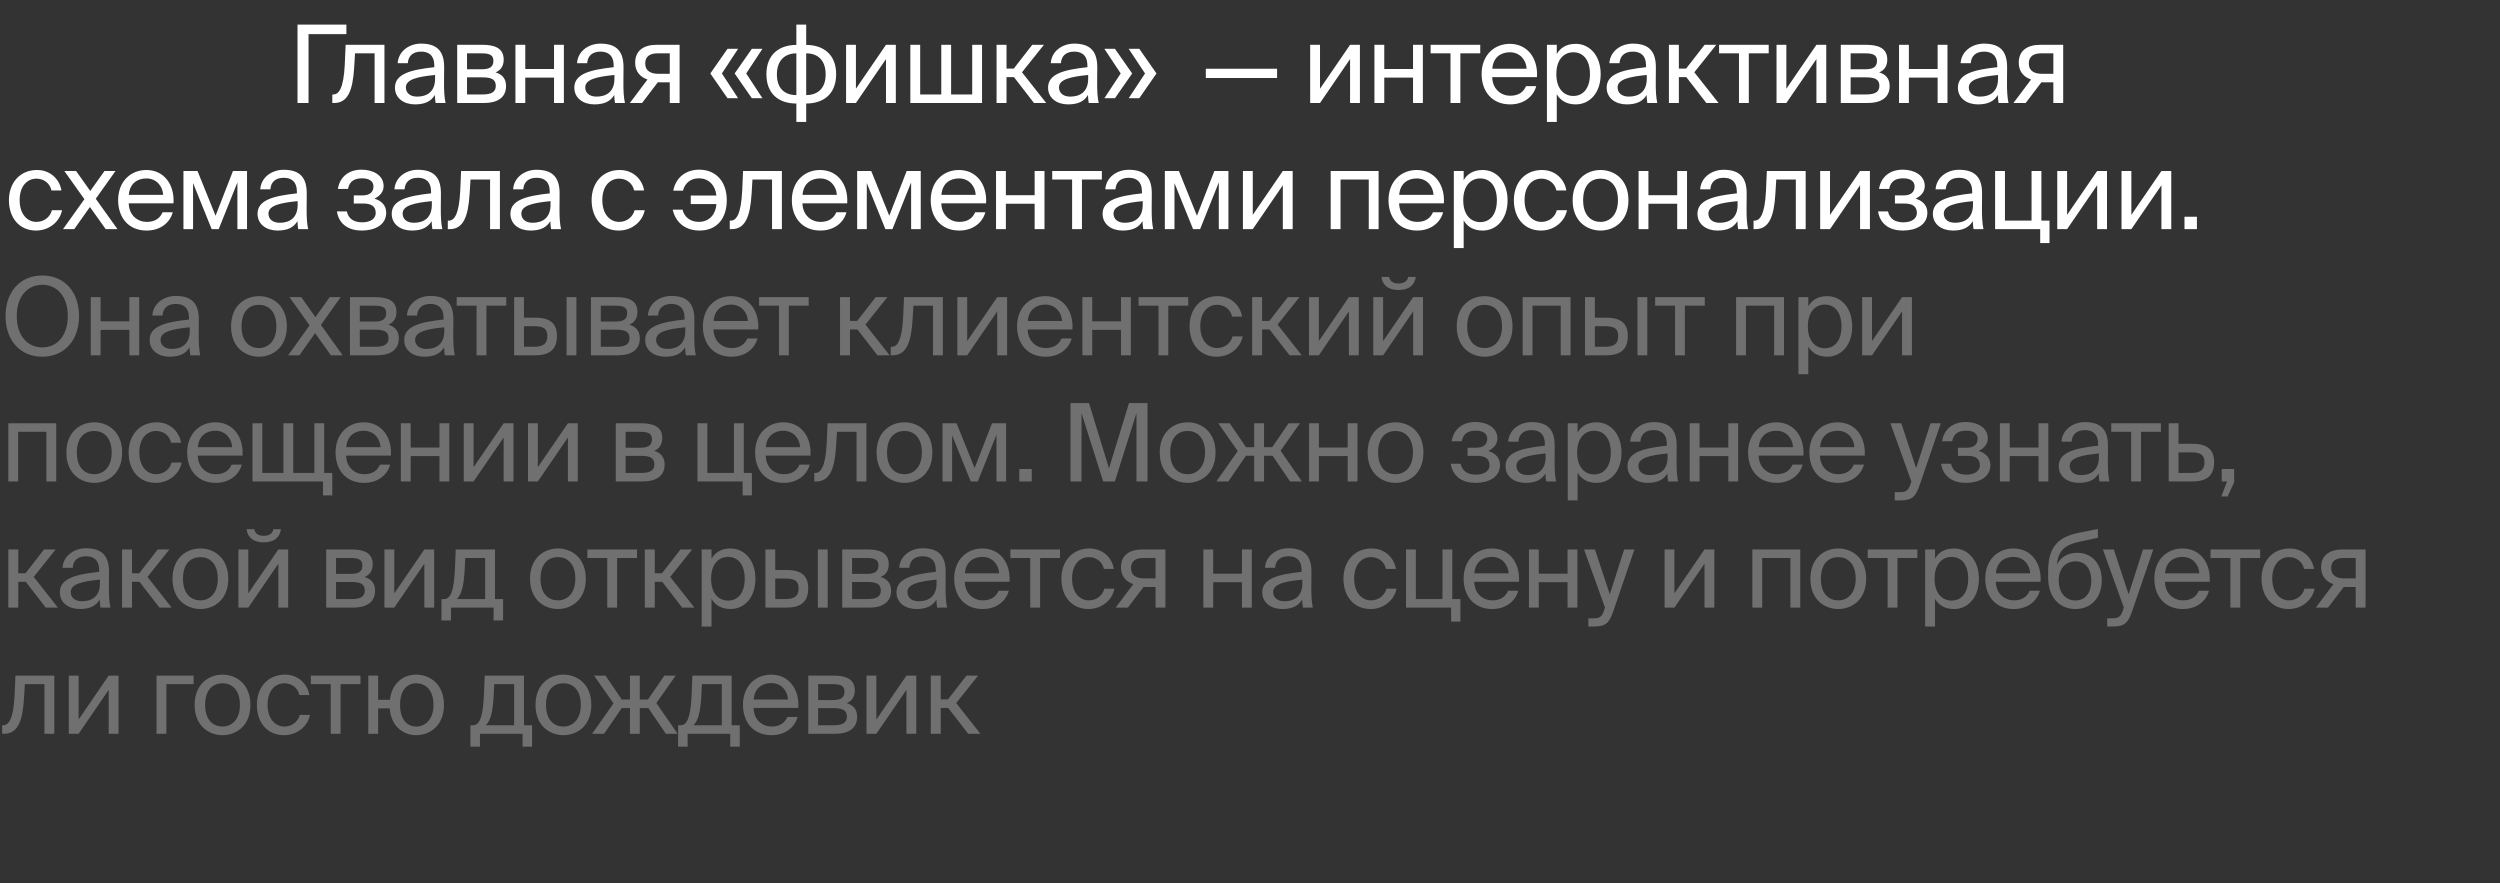
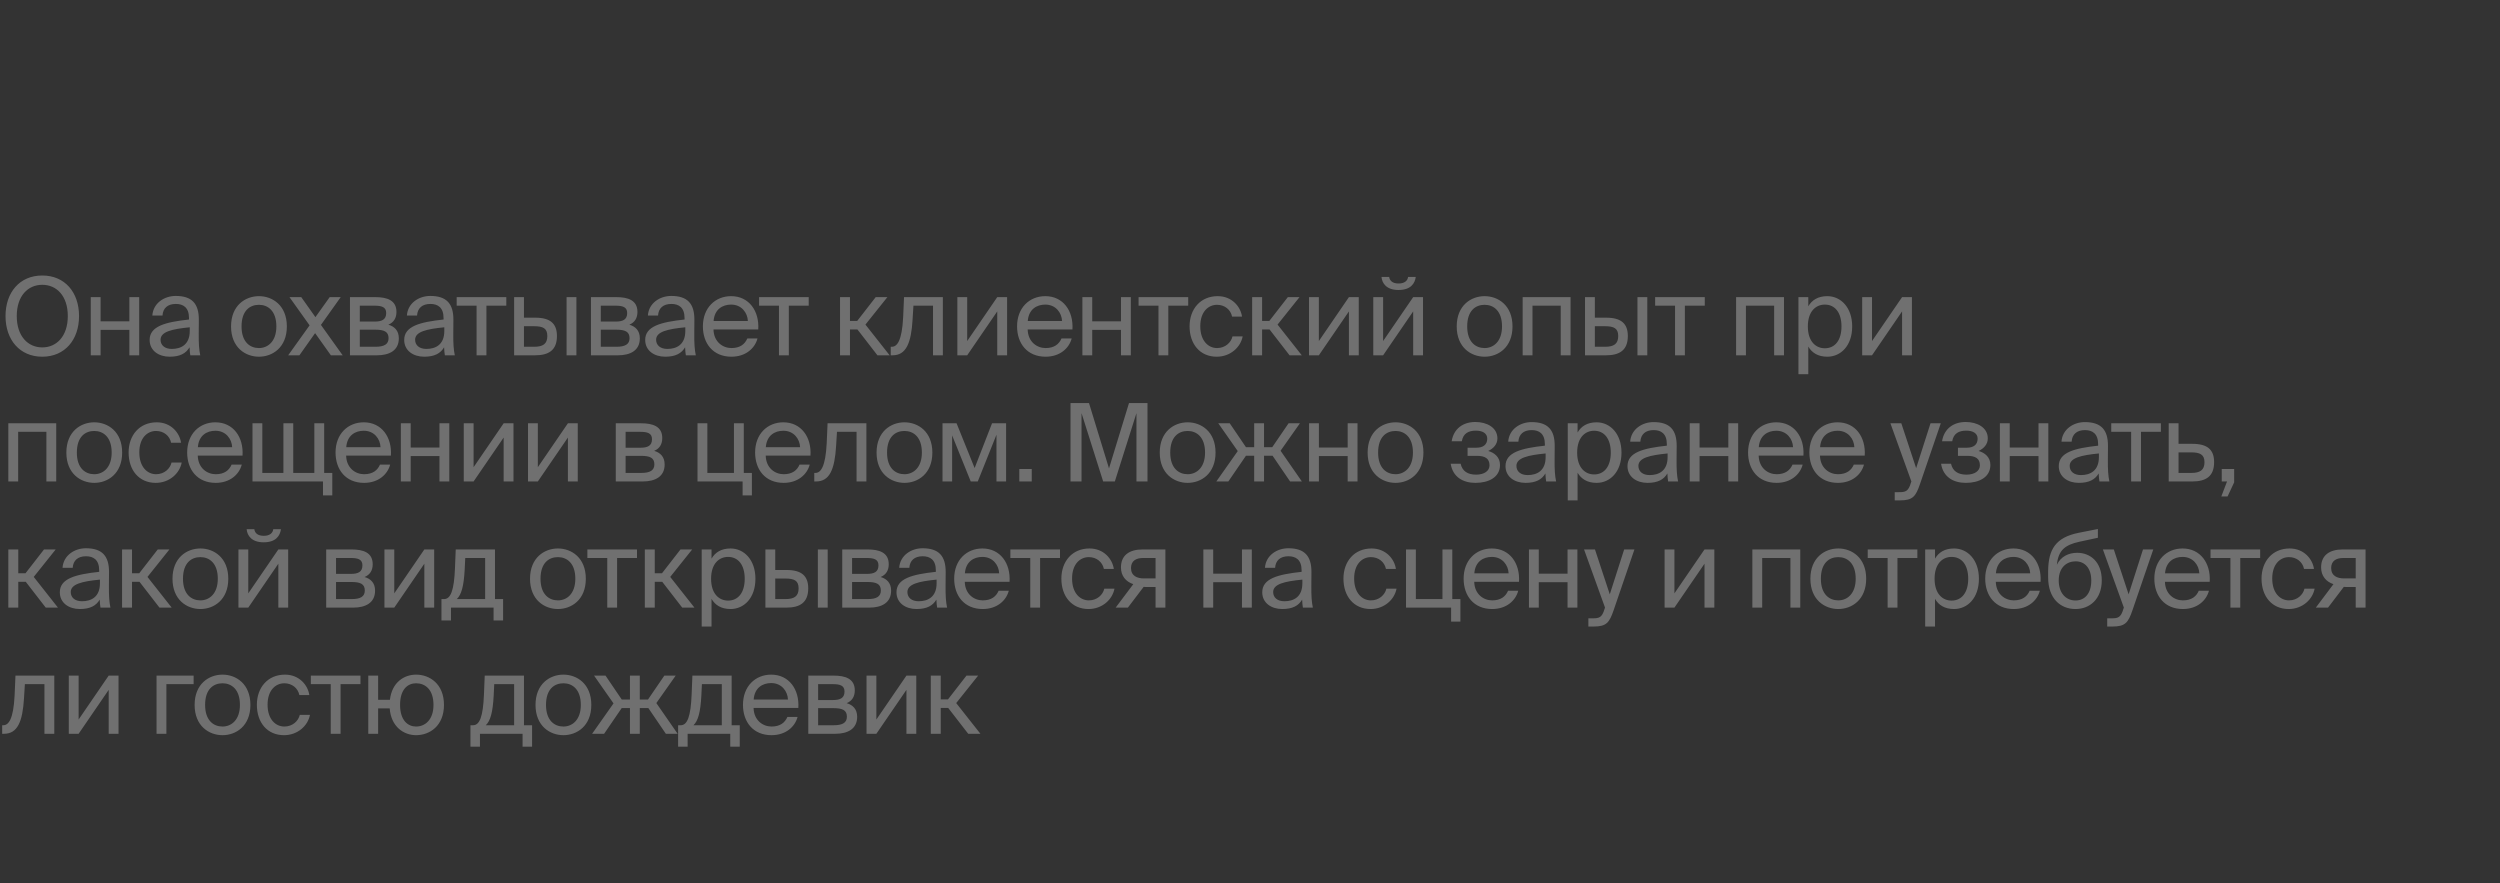
<svg xmlns="http://www.w3.org/2000/svg" width="971" height="343" viewBox="0 0 971 343" fill="none">
  <rect x="0" y="0" width="971" height="343" fill="#333333" stroke="none" />
-   <path d="M134.538 9.55V13.246H119.838V40H115.554V9.55H134.538ZM149.32 17.404V40H145.498V20.722H137.896L137.56 26.182C137.014 35.296 135.04 40 129.79 40H129.076V36.682H129.496C131.512 36.682 133.444 34.498 133.906 25.132L134.242 17.404H149.32ZM168.981 30.55V29.122C162.051 29.794 157.641 30.844 157.641 33.952C157.641 36.094 159.279 37.522 162.009 37.522C165.579 37.522 168.981 35.884 168.981 30.55ZM161.169 40.546C156.927 40.546 153.399 38.194 153.399 34.036C153.399 28.702 159.447 27.106 168.687 26.098V25.552C168.687 21.394 166.419 20.05 163.563 20.05C160.371 20.05 158.565 21.73 158.397 24.544H154.449C154.785 19.672 159.153 16.942 163.521 16.942C169.779 16.942 172.551 19.882 172.509 26.266L172.467 31.474C172.425 35.296 172.593 37.858 173.055 40H169.191C169.065 39.16 168.939 38.236 168.897 36.892C167.511 39.244 165.201 40.546 161.169 40.546ZM177.573 17.404H187.401C191.937 17.404 195.633 18.58 195.633 23.158C195.633 25.552 194.583 27.232 192.483 28.114C194.835 28.786 196.557 30.382 196.557 33.406C196.557 38.11 192.903 40 188.073 40H177.573V17.404ZM181.395 26.896H187.149C189.963 26.896 191.643 26.14 191.643 23.578C191.643 21.226 189.879 20.722 187.023 20.722H181.395V26.896ZM181.395 30.046V36.682H187.485C190.845 36.682 192.567 35.716 192.567 33.364C192.567 30.844 190.887 30.046 187.359 30.046H181.395ZM219.01 40H215.188V30.13H204.016V40H200.194V17.404H204.016V26.812H215.188V17.404H219.01V40ZM238.648 30.55V29.122C231.718 29.794 227.308 30.844 227.308 33.952C227.308 36.094 228.946 37.522 231.676 37.522C235.246 37.522 238.648 35.884 238.648 30.55ZM230.836 40.546C226.594 40.546 223.066 38.194 223.066 34.036C223.066 28.702 229.114 27.106 238.354 26.098V25.552C238.354 21.394 236.086 20.05 233.23 20.05C230.038 20.05 228.232 21.73 228.064 24.544H224.116C224.452 19.672 228.82 16.942 233.188 16.942C239.446 16.942 242.218 19.882 242.176 26.266L242.134 31.474C242.092 35.296 242.26 37.858 242.722 40H238.858C238.732 39.16 238.606 38.236 238.564 36.892C237.178 39.244 234.868 40.546 230.836 40.546ZM263.957 17.404V40H260.135V31.978H256.145C255.935 31.978 255.725 31.978 255.515 31.936L249.383 40H244.637L251.483 30.886C248.627 29.92 246.695 27.736 246.695 24.376C246.695 19.714 249.887 17.404 255.095 17.404H263.957ZM260.135 20.722H255.305C252.491 20.722 250.601 21.898 250.601 24.628C250.601 27.694 252.995 28.66 255.641 28.66H260.135V20.722ZM282.566 38.152L275.888 28.534L282.566 18.958H286.682L280.382 28.534L286.682 38.152H282.566ZM292.016 38.152L285.338 28.534L292.016 18.958H296.132L289.832 28.534L296.132 38.152H292.016ZM313.128 9.55V17.446C319.722 17.446 324.762 21.1 324.762 28.786C324.762 36.724 319.638 40.21 313.128 40.21V47.35H309.306V40.21C302.754 40.21 297.672 36.724 297.672 28.786C297.672 21.1 302.754 17.446 309.306 17.446V9.55H313.128ZM309.306 36.934V20.722C304.938 20.722 301.746 23.368 301.746 28.912C301.746 34.414 304.812 36.934 309.306 36.934ZM313.128 20.722V36.934C317.496 36.934 320.688 34.414 320.688 28.912C320.688 23.368 317.622 20.722 313.128 20.722ZM344.117 40V22.948L332.441 40H328.619V17.404H332.441V34.456L344.117 17.404H347.939V40H344.117ZM381.424 17.404V40H353.578V17.404H357.4V36.682H365.59V17.404H369.412V36.682H377.602V17.404H381.424ZM401.6 40L393.83 29.962H390.932V40H387.068V17.404H390.932V26.644H393.746L400.928 17.404H405.464L396.938 28.072L406.346 40H401.6ZM422.651 30.55V29.122C415.721 29.794 411.311 30.844 411.311 33.952C411.311 36.094 412.949 37.522 415.679 37.522C419.249 37.522 422.651 35.884 422.651 30.55ZM414.839 40.546C410.597 40.546 407.069 38.194 407.069 34.036C407.069 28.702 413.117 27.106 422.357 26.098V25.552C422.357 21.394 420.089 20.05 417.233 20.05C414.041 20.05 412.235 21.73 412.067 24.544H408.119C408.455 19.672 412.823 16.942 417.191 16.942C423.449 16.942 426.221 19.882 426.179 26.266L426.137 31.474C426.095 35.296 426.263 37.858 426.725 40H422.861C422.735 39.16 422.609 38.236 422.567 36.892C421.181 39.244 418.871 40.546 414.839 40.546ZM439.728 28.534L433.05 38.152H428.934L435.276 28.534L428.934 18.958H433.05L439.728 28.534ZM449.178 28.534L442.5 38.152H438.384L444.726 28.534L438.384 18.958H442.5L449.178 28.534ZM496.019 30.298H468.341V26.686H496.019V30.298ZM524.368 40V22.948L512.692 40H508.87V17.404H512.692V34.456L524.368 17.404H528.19V40H524.368ZM552.645 40H548.823V30.13H537.651V40H533.829V17.404H537.651V26.812H548.823V17.404H552.645V40ZM574.928 20.722H567.2V40H563.378V20.722H555.65V17.404H574.928V20.722ZM596.965 29.962H579.577C579.703 34.834 583.231 37.186 586.549 37.186C589.909 37.186 591.757 35.674 592.723 33.448H596.671C595.663 37.312 592.051 40.546 586.549 40.546C579.409 40.546 575.461 35.422 575.461 28.744C575.461 21.562 580.249 17.026 586.423 17.026C593.353 17.026 597.427 22.78 596.965 29.962ZM586.423 20.302C583.063 20.302 579.955 22.15 579.619 26.686H592.933C592.807 23.494 590.497 20.302 586.423 20.302ZM600.83 17.404H604.652V20.974C606.038 18.58 608.39 17.026 612.044 17.026C617.252 17.026 621.704 21.394 621.704 28.786C621.704 36.304 617.252 40.546 612.044 40.546C608.39 40.546 606.038 38.992 604.652 36.598V47.35H600.83V17.404ZM604.484 28.786C604.484 34.75 607.676 37.27 611.078 37.27C614.984 37.27 617.546 34.204 617.546 28.786C617.546 23.368 614.984 20.302 611.078 20.302C607.676 20.302 604.484 22.822 604.484 28.786ZM639.612 30.55V29.122C632.682 29.794 628.272 30.844 628.272 33.952C628.272 36.094 629.91 37.522 632.64 37.522C636.21 37.522 639.612 35.884 639.612 30.55ZM631.8 40.546C627.558 40.546 624.03 38.194 624.03 34.036C624.03 28.702 630.078 27.106 639.318 26.098V25.552C639.318 21.394 637.05 20.05 634.194 20.05C631.002 20.05 629.196 21.73 629.028 24.544H625.08C625.416 19.672 629.784 16.942 634.152 16.942C640.41 16.942 643.182 19.882 643.14 26.266L643.098 31.474C643.056 35.296 643.224 37.858 643.686 40H639.822C639.696 39.16 639.57 38.236 639.528 36.892C638.142 39.244 635.832 40.546 631.8 40.546ZM662.737 40L654.967 29.962H652.069V40H648.205V17.404H652.069V26.644H654.883L662.065 17.404H666.601L658.075 28.072L667.483 40H662.737ZM686.967 20.722H679.239V40H675.417V20.722H667.689V17.404H686.967V20.722ZM705.499 40V22.948L693.823 40H690.001V17.404H693.823V34.456L705.499 17.404H709.321V40H705.499ZM714.96 17.404H724.788C729.324 17.404 733.02 18.58 733.02 23.158C733.02 25.552 731.97 27.232 729.87 28.114C732.222 28.786 733.944 30.382 733.944 33.406C733.944 38.11 730.29 40 725.46 40H714.96V17.404ZM718.782 26.896H724.536C727.35 26.896 729.03 26.14 729.03 23.578C729.03 21.226 727.266 20.722 724.41 20.722H718.782V26.896ZM718.782 30.046V36.682H724.872C728.232 36.682 729.954 35.716 729.954 33.364C729.954 30.844 728.274 30.046 724.746 30.046H718.782ZM756.397 40H752.575V30.13H741.403V40H737.581V17.404H741.403V26.812H752.575V17.404H756.397V40ZM776.035 30.55V29.122C769.105 29.794 764.695 30.844 764.695 33.952C764.695 36.094 766.333 37.522 769.063 37.522C772.633 37.522 776.035 35.884 776.035 30.55ZM768.223 40.546C763.981 40.546 760.453 38.194 760.453 34.036C760.453 28.702 766.501 27.106 775.741 26.098V25.552C775.741 21.394 773.473 20.05 770.617 20.05C767.425 20.05 765.619 21.73 765.451 24.544H761.503C761.839 19.672 766.207 16.942 770.575 16.942C776.833 16.942 779.605 19.882 779.563 26.266L779.521 31.474C779.479 35.296 779.647 37.858 780.109 40H776.245C776.119 39.16 775.993 38.236 775.951 36.892C774.565 39.244 772.255 40.546 768.223 40.546ZM801.344 17.404V40H797.522V31.978H793.532C793.322 31.978 793.112 31.978 792.902 31.936L786.77 40H782.024L788.87 30.886C786.014 29.92 784.082 27.736 784.082 24.376C784.082 19.714 787.274 17.404 792.482 17.404H801.344ZM797.522 20.722H792.692C789.878 20.722 787.988 21.898 787.988 24.628C787.988 27.694 790.382 28.66 793.028 28.66H797.522V20.722ZM14.39 66.026C19.934 66.026 23.294 70.1 23.84 73.964H19.976C19.43 71.276 17.12 69.386 14.138 69.386C10.778 69.386 7.628 72.032 7.628 77.702C7.628 83.414 10.778 86.186 14.138 86.186C17.372 86.186 19.598 84.002 20.144 81.65H24.092C23.294 85.892 19.304 89.546 14.012 89.546C7.502 89.546 3.47 84.632 3.47 77.744C3.47 71.024 7.712 66.026 14.39 66.026ZM44.879 66.404L37.193 77.198L45.635 89H41.057L34.925 80.39L28.835 89H24.467L32.783 77.366L24.971 66.404H29.549L35.051 74.174L40.595 66.404H44.879ZM67.386 78.962H49.998C50.124 83.834 53.652 86.186 56.97 86.186C60.33 86.186 62.178 84.674 63.144 82.448H67.092C66.084 86.312 62.472 89.546 56.97 89.546C49.83 89.546 45.882 84.422 45.882 77.744C45.882 70.562 50.67 66.026 56.844 66.026C63.774 66.026 67.848 71.78 67.386 78.962ZM56.844 69.302C53.484 69.302 50.376 71.15 50.04 75.686H63.354C63.228 72.494 60.918 69.302 56.844 69.302ZM95.947 66.404V89H92.209V70.856L84.943 89H82.213L74.989 71.108V89H71.251V66.404H76.711L83.725 83.792L90.487 66.404H95.947ZM115.611 79.55V78.122C108.681 78.794 104.271 79.844 104.271 82.952C104.271 85.094 105.909 86.522 108.639 86.522C112.209 86.522 115.611 84.884 115.611 79.55ZM107.799 89.546C103.557 89.546 100.029 87.194 100.029 83.036C100.029 77.702 106.077 76.106 115.317 75.098V74.552C115.317 70.394 113.049 69.05 110.193 69.05C107.001 69.05 105.195 70.73 105.027 73.544H101.079C101.415 68.672 105.783 65.942 110.151 65.942C116.409 65.942 119.181 68.882 119.139 75.266L119.097 80.474C119.055 84.296 119.223 86.858 119.685 89H115.821C115.695 88.16 115.569 87.236 115.527 85.892C114.141 88.244 111.831 89.546 107.799 89.546ZM145.427 77.156C147.821 77.828 150.005 79.55 150.005 82.574C150.005 87.446 145.511 89.546 140.471 89.546C135.641 89.546 131.651 87.278 130.853 82.112H134.717C135.347 85.01 137.489 86.354 140.723 86.354C143.915 86.354 145.931 84.884 145.931 82.742C145.931 80.096 144.209 79.046 141.017 79.046H137.405V75.896H140.807C143.453 75.896 145.049 74.72 145.049 72.368C145.049 70.226 143.117 69.26 140.639 69.26C137.825 69.26 135.683 70.31 135.179 73.376H131.231C132.029 68.462 135.683 65.9 140.429 65.9C144.881 65.9 148.997 68.042 148.997 72.284C148.997 74.594 147.443 76.19 145.427 77.156ZM167.724 79.55V78.122C160.794 78.794 156.384 79.844 156.384 82.952C156.384 85.094 158.022 86.522 160.752 86.522C164.322 86.522 167.724 84.884 167.724 79.55ZM159.912 89.546C155.67 89.546 152.142 87.194 152.142 83.036C152.142 77.702 158.19 76.106 167.43 75.098V74.552C167.43 70.394 165.162 69.05 162.306 69.05C159.114 69.05 157.308 70.73 157.14 73.544H153.192C153.528 68.672 157.896 65.942 162.264 65.942C168.522 65.942 171.294 68.882 171.252 75.266L171.21 80.474C171.168 84.296 171.336 86.858 171.798 89H167.934C167.808 88.16 167.682 87.236 167.64 85.892C166.254 88.244 163.944 89.546 159.912 89.546ZM194.167 66.404V89H190.345V69.722H182.743L182.407 75.182C181.861 84.296 179.887 89 174.637 89H173.923V85.682H174.343C176.359 85.682 178.291 83.498 178.753 74.132L179.089 66.404H194.167ZM213.827 79.55V78.122C206.897 78.794 202.487 79.844 202.487 82.952C202.487 85.094 204.125 86.522 206.855 86.522C210.425 86.522 213.827 84.884 213.827 79.55ZM206.015 89.546C201.773 89.546 198.245 87.194 198.245 83.036C198.245 77.702 204.293 76.106 213.533 75.098V74.552C213.533 70.394 211.265 69.05 208.409 69.05C205.217 69.05 203.411 70.73 203.243 73.544H199.295C199.631 68.672 203.999 65.942 208.367 65.942C214.625 65.942 217.397 68.882 217.355 75.266L217.313 80.474C217.271 84.296 217.439 86.858 217.901 89H214.037C213.911 88.16 213.785 87.236 213.743 85.892C212.357 88.244 210.047 89.546 206.015 89.546ZM240.703 66.026C246.247 66.026 249.607 70.1 250.153 73.964H246.289C245.743 71.276 243.433 69.386 240.451 69.386C237.091 69.386 233.941 72.032 233.941 77.702C233.941 83.414 237.091 86.186 240.451 86.186C243.685 86.186 245.911 84.002 246.457 81.65H250.405C249.607 85.892 245.617 89.546 240.325 89.546C233.815 89.546 229.783 84.632 229.783 77.744C229.783 71.024 234.025 66.026 240.703 66.026ZM261.28 81.44H265.102C265.732 84.128 267.958 86.186 271.486 86.186C274.804 86.186 277.912 83.96 278.248 79.256H268.294V75.938H278.248C277.786 71.738 275.098 69.26 271.444 69.26C268.294 69.26 266.068 71.024 265.27 74.048H261.49C262.498 68.714 266.656 65.9 271.57 65.9C278.206 65.9 282.28 70.688 282.28 77.744C282.28 84.758 278.542 89.546 271.696 89.546C266.782 89.546 262.54 86.984 261.28 81.44ZM303.683 66.404V89H299.861V69.722H292.259L291.923 75.182C291.377 84.296 289.403 89 284.153 89H283.439V85.682H283.859C285.875 85.682 287.807 83.498 288.269 74.132L288.605 66.404H303.683ZM329.056 78.962H311.668C311.794 83.834 315.322 86.186 318.64 86.186C322 86.186 323.848 84.674 324.814 82.448H328.762C327.754 86.312 324.142 89.546 318.64 89.546C311.5 89.546 307.552 84.422 307.552 77.744C307.552 70.562 312.34 66.026 318.514 66.026C325.444 66.026 329.518 71.78 329.056 78.962ZM318.514 69.302C315.154 69.302 312.046 71.15 311.71 75.686H325.024C324.898 72.494 322.588 69.302 318.514 69.302ZM357.617 66.404V89H353.879V70.856L346.613 89H343.883L336.659 71.108V89H332.921V66.404H338.381L345.395 83.792L352.157 66.404H357.617ZM382.993 78.962H365.605C365.731 83.834 369.259 86.186 372.577 86.186C375.937 86.186 377.785 84.674 378.751 82.448H382.699C381.691 86.312 378.079 89.546 372.577 89.546C365.437 89.546 361.489 84.422 361.489 77.744C361.489 70.562 366.277 66.026 372.451 66.026C379.381 66.026 383.455 71.78 382.993 78.962ZM372.451 69.302C369.091 69.302 365.983 71.15 365.647 75.686H378.961C378.835 72.494 376.525 69.302 372.451 69.302ZM405.674 89H401.852V79.13H390.68V89H386.858V66.404H390.68V75.812H401.852V66.404H405.674V89ZM427.958 69.722H420.23V89H416.408V69.722H408.68V66.404H427.958V69.722ZM443.831 79.55V78.122C436.901 78.794 432.491 79.844 432.491 82.952C432.491 85.094 434.129 86.522 436.859 86.522C440.429 86.522 443.831 84.884 443.831 79.55ZM436.019 89.546C431.777 89.546 428.249 87.194 428.249 83.036C428.249 77.702 434.297 76.106 443.537 75.098V74.552C443.537 70.394 441.269 69.05 438.413 69.05C435.221 69.05 433.415 70.73 433.247 73.544H429.299C429.635 68.672 434.003 65.942 438.371 65.942C444.629 65.942 447.401 68.882 447.359 75.266L447.317 80.474C447.275 84.296 447.443 86.858 447.905 89H444.041C443.915 88.16 443.789 87.236 443.747 85.892C442.361 88.244 440.051 89.546 436.019 89.546ZM477.12 66.404V89H473.382V70.856L466.116 89H463.386L456.162 71.108V89H452.424V66.404H457.884L464.898 83.792L471.66 66.404H477.12ZM498.254 89V71.948L486.578 89H482.756V66.404H486.578V83.456L498.254 66.404H502.076V89H498.254ZM535.448 66.404V89H531.626V69.722H520.664V89H516.842V66.404H535.448ZM560.802 78.962H543.414C543.54 83.834 547.068 86.186 550.386 86.186C553.746 86.186 555.594 84.674 556.56 82.448H560.508C559.5 86.312 555.888 89.546 550.386 89.546C543.246 89.546 539.298 84.422 539.298 77.744C539.298 70.562 544.086 66.026 550.26 66.026C557.19 66.026 561.264 71.78 560.802 78.962ZM550.26 69.302C546.9 69.302 543.792 71.15 543.456 75.686H556.77C556.644 72.494 554.334 69.302 550.26 69.302ZM564.667 66.404H568.489V69.974C569.875 67.58 572.227 66.026 575.881 66.026C581.089 66.026 585.541 70.394 585.541 77.786C585.541 85.304 581.089 89.546 575.881 89.546C572.227 89.546 569.875 87.992 568.489 85.598V96.35H564.667V66.404ZM568.321 77.786C568.321 83.75 571.513 86.27 574.915 86.27C578.821 86.27 581.383 83.204 581.383 77.786C581.383 72.368 578.821 69.302 574.915 69.302C571.513 69.302 568.321 71.822 568.321 77.786ZM598.905 66.026C604.449 66.026 607.809 70.1 608.355 73.964H604.491C603.945 71.276 601.635 69.386 598.653 69.386C595.293 69.386 592.143 72.032 592.143 77.702C592.143 83.414 595.293 86.186 598.653 86.186C601.887 86.186 604.113 84.002 604.659 81.65H608.607C607.809 85.892 603.819 89.546 598.527 89.546C592.017 89.546 587.985 84.632 587.985 77.744C587.985 71.024 592.227 66.026 598.905 66.026ZM614.887 77.786C614.887 83.834 618.163 86.186 621.649 86.186C625.135 86.186 628.411 83.582 628.411 77.786C628.411 71.738 625.135 69.386 621.649 69.386C618.163 69.386 614.887 71.612 614.887 77.786ZM621.649 66.026C626.899 66.026 632.485 69.596 632.485 77.786C632.485 85.976 626.899 89.546 621.649 89.546C616.399 89.546 610.813 85.976 610.813 77.786C610.813 69.596 616.399 66.026 621.649 66.026ZM655.243 89H651.421V79.13H640.249V89H636.427V66.404H640.249V75.812H651.421V66.404H655.243V89ZM674.88 79.55V78.122C667.95 78.794 663.54 79.844 663.54 82.952C663.54 85.094 665.178 86.522 667.908 86.522C671.478 86.522 674.88 84.884 674.88 79.55ZM667.068 89.546C662.826 89.546 659.298 87.194 659.298 83.036C659.298 77.702 665.346 76.106 674.586 75.098V74.552C674.586 70.394 672.318 69.05 669.462 69.05C666.27 69.05 664.464 70.73 664.296 73.544H660.348C660.684 68.672 665.052 65.942 669.42 65.942C675.678 65.942 678.45 68.882 678.408 75.266L678.366 80.474C678.324 84.296 678.492 86.858 678.954 89H675.09C674.964 88.16 674.838 87.236 674.796 85.892C673.41 88.244 671.1 89.546 667.068 89.546ZM701.323 66.404V89H697.501V69.722H689.899L689.563 75.182C689.017 84.296 687.043 89 681.793 89H681.079V85.682H681.499C683.515 85.682 685.447 83.498 685.909 74.132L686.245 66.404H701.323ZM722.454 89V71.948L710.778 89H706.956V66.404H710.778V83.456L722.454 66.404H726.276V89H722.454ZM744.01 77.156C746.404 77.828 748.588 79.55 748.588 82.574C748.588 87.446 744.094 89.546 739.054 89.546C734.224 89.546 730.234 87.278 729.436 82.112H733.3C733.93 85.01 736.072 86.354 739.306 86.354C742.498 86.354 744.514 84.884 744.514 82.742C744.514 80.096 742.792 79.046 739.6 79.046H735.988V75.896H739.39C742.036 75.896 743.632 74.72 743.632 72.368C743.632 70.226 741.7 69.26 739.222 69.26C736.408 69.26 734.266 70.31 733.762 73.376H729.814C730.612 68.462 734.266 65.9 739.012 65.9C743.464 65.9 747.58 68.042 747.58 72.284C747.58 74.594 746.026 76.19 744.01 77.156ZM766.307 79.55V78.122C759.377 78.794 754.967 79.844 754.967 82.952C754.967 85.094 756.605 86.522 759.335 86.522C762.905 86.522 766.307 84.884 766.307 79.55ZM758.495 89.546C754.253 89.546 750.725 87.194 750.725 83.036C750.725 77.702 756.773 76.106 766.013 75.098V74.552C766.013 70.394 763.745 69.05 760.889 69.05C757.697 69.05 755.891 70.73 755.723 73.544H751.775C752.111 68.672 756.479 65.942 760.847 65.942C767.105 65.942 769.877 68.882 769.835 75.266L769.793 80.474C769.751 84.296 769.919 86.858 770.381 89H766.517C766.391 88.16 766.265 87.236 766.223 85.892C764.837 88.244 762.527 89.546 758.495 89.546ZM792.876 85.682H796.026V94.418H792.414V89H774.9V66.404H778.722V85.682H789.054V66.404H792.876V85.682ZM814.537 89V71.948L802.861 89H799.039V66.404H802.861V83.456L814.537 66.404H818.359V89H814.537ZM839.496 89V71.948L827.82 89H823.998V66.404H827.82V83.456L839.496 66.404H843.318V89H839.496ZM853.283 89H848.453V84.17H853.283V89Z" fill="white" />
  <path opacity="0.3" d="M6.51 122.754C6.51 114.9 10.878 110.616 16.422 110.616C21.966 110.616 26.334 114.9 26.334 122.754C26.334 130.608 21.966 134.934 16.422 134.934C10.878 134.934 6.51 130.608 6.51 122.754ZM30.702 122.754C30.702 113.556 25.2 107.004 16.422 107.004C7.644 107.004 2.142 113.556 2.142 122.754C2.142 131.952 7.644 138.546 16.422 138.546C25.2 138.546 30.702 131.952 30.702 122.754ZM54.063 138V115.404H50.242V124.812H39.069V115.404H35.248V138H39.069V128.13H50.242V138H54.063ZM73.701 128.55C73.701 133.884 70.299 135.522 66.729 135.522C63.999 135.522 62.361 134.094 62.361 131.952C62.361 128.844 66.771 127.794 73.701 127.122V128.55ZM65.889 138.546C69.921 138.546 72.231 137.244 73.617 134.892C73.659 136.236 73.785 137.16 73.911 138H77.775C77.313 135.858 77.145 133.296 77.187 129.474L77.229 124.266C77.271 117.882 74.499 114.942 68.241 114.942C63.873 114.942 59.505 117.672 59.169 122.544H63.117C63.285 119.73 65.091 118.05 68.283 118.05C71.139 118.05 73.407 119.394 73.407 123.552V124.098C64.167 125.106 58.119 126.702 58.119 132.036C58.119 136.194 61.647 138.546 65.889 138.546ZM93.815 126.786C93.815 120.612 97.091 118.386 100.577 118.386C104.063 118.386 107.339 120.738 107.339 126.786C107.339 132.582 104.063 135.186 100.577 135.186C97.091 135.186 93.815 132.834 93.815 126.786ZM100.577 115.026C95.327 115.026 89.741 118.596 89.741 126.786C89.741 134.976 95.327 138.546 100.577 138.546C105.827 138.546 111.413 134.976 111.413 126.786C111.413 118.596 105.827 115.026 100.577 115.026ZM132.337 115.404H128.053L122.509 123.174L117.007 115.404H112.429L120.241 126.366L111.925 138H116.293L122.383 129.39L128.515 138H133.093L124.651 126.198L132.337 115.404ZM135.924 115.404V138H146.424C151.254 138 154.908 136.11 154.908 131.406C154.908 128.382 153.186 126.786 150.834 126.114C152.934 125.232 153.984 123.552 153.984 121.158C153.984 116.58 150.288 115.404 145.752 115.404H135.924ZM139.746 124.896V118.722H145.374C148.23 118.722 149.994 119.226 149.994 121.578C149.994 124.14 148.314 124.896 145.5 124.896H139.746ZM139.746 128.046H145.71C149.238 128.046 150.918 128.844 150.918 131.364C150.918 133.716 149.196 134.682 145.836 134.682H139.746V128.046ZM172.573 128.55C172.573 133.884 169.171 135.522 165.601 135.522C162.871 135.522 161.233 134.094 161.233 131.952C161.233 128.844 165.643 127.794 172.573 127.122V128.55ZM164.761 138.546C168.793 138.546 171.103 137.244 172.489 134.892C172.531 136.236 172.657 137.16 172.783 138H176.647C176.185 135.858 176.017 133.296 176.059 129.474L176.101 124.266C176.143 117.882 173.371 114.942 167.113 114.942C162.745 114.942 158.377 117.672 158.041 122.544H161.989C162.157 119.73 163.963 118.05 167.155 118.05C170.011 118.05 172.279 119.394 172.279 123.552V124.098C163.039 125.106 156.991 126.702 156.991 132.036C156.991 136.194 160.519 138.546 164.761 138.546ZM196.651 118.722V115.404H177.373V118.722H185.101V138H188.923V118.722H196.651ZM207.834 138C213 138 216.318 136.11 216.318 130.524C216.318 125.694 213.756 123.384 207.876 123.384H203.508V115.404H199.686V138H207.834ZM203.508 126.702H207.372C210.9 126.702 212.58 127.5 212.58 130.524C212.58 133.59 210.858 134.682 207.498 134.682H203.508V126.702ZM223.878 138V115.404H220.056V138H223.878ZM229.525 115.404V138H240.025C244.855 138 248.509 136.11 248.509 131.406C248.509 128.382 246.787 126.786 244.435 126.114C246.535 125.232 247.585 123.552 247.585 121.158C247.585 116.58 243.889 115.404 239.353 115.404H229.525ZM233.347 124.896V118.722H238.975C241.831 118.722 243.595 119.226 243.595 121.578C243.595 124.14 241.915 124.896 239.101 124.896H233.347ZM233.347 128.046H239.311C242.839 128.046 244.519 128.844 244.519 131.364C244.519 133.716 242.797 134.682 239.437 134.682H233.347V128.046ZM266.174 128.55C266.174 133.884 262.772 135.522 259.202 135.522C256.472 135.522 254.834 134.094 254.834 131.952C254.834 128.844 259.244 127.794 266.174 127.122V128.55ZM258.362 138.546C262.394 138.546 264.704 137.244 266.09 134.892C266.132 136.236 266.258 137.16 266.384 138H270.248C269.786 135.858 269.618 133.296 269.66 129.474L269.702 124.266C269.744 117.882 266.972 114.942 260.714 114.942C256.346 114.942 251.978 117.672 251.642 122.544H255.59C255.758 119.73 257.564 118.05 260.756 118.05C263.612 118.05 265.88 119.394 265.88 123.552V124.098C256.64 125.106 250.592 126.702 250.592 132.036C250.592 136.194 254.12 138.546 258.362 138.546ZM294.507 127.962C294.969 120.78 290.895 115.026 283.965 115.026C277.791 115.026 273.003 119.562 273.003 126.744C273.003 133.422 276.951 138.546 284.091 138.546C289.593 138.546 293.205 135.312 294.213 131.448H290.265C289.299 133.674 287.451 135.186 284.091 135.186C280.773 135.186 277.245 132.834 277.119 127.962H294.507ZM283.965 118.302C288.039 118.302 290.349 121.494 290.475 124.686H277.161C277.497 120.15 280.605 118.302 283.965 118.302ZM314.103 118.722V115.404H294.825V118.722H302.553V138H306.375V118.722H314.103ZM340.797 138H345.543L336.135 126.072L344.661 115.404H340.125L332.943 124.644H330.129V115.404H326.265V138H330.129V127.962H333.027L340.797 138ZM366.203 115.404H351.125L350.789 123.132C350.327 132.498 348.395 134.682 346.379 134.682H345.959V138H346.673C351.923 138 353.897 133.296 354.443 124.182L354.779 118.722H362.381V138H366.203V115.404ZM387.333 138H391.155V115.404H387.333L375.657 132.456V115.404H371.835V138H375.657L387.333 120.948V138ZM416.534 127.962C416.996 120.78 412.922 115.026 405.992 115.026C399.818 115.026 395.03 119.562 395.03 126.744C395.03 133.422 398.978 138.546 406.118 138.546C411.62 138.546 415.232 135.312 416.24 131.448H412.292C411.326 133.674 409.478 135.186 406.118 135.186C402.8 135.186 399.272 132.834 399.146 127.962H416.534ZM405.992 118.302C410.066 118.302 412.376 121.494 412.502 124.686H399.188C399.524 120.15 402.632 118.302 405.992 118.302ZM439.215 138V115.404H435.393V124.812H424.221V115.404H420.399V138H424.221V128.13H435.393V138H439.215ZM461.499 118.722V115.404H442.221V118.722H449.949V138H453.771V118.722H461.499ZM472.951 115.026C466.273 115.026 462.031 120.024 462.031 126.744C462.031 133.632 466.063 138.546 472.573 138.546C477.865 138.546 481.855 134.892 482.653 130.65H478.705C478.159 133.002 475.933 135.186 472.699 135.186C469.339 135.186 466.189 132.414 466.189 126.702C466.189 121.032 469.339 118.386 472.699 118.386C475.681 118.386 477.991 120.276 478.537 122.964H482.401C481.855 119.1 478.495 115.026 472.951 115.026ZM500.866 138H505.612L496.204 126.072L504.73 115.404H500.194L493.012 124.644H490.198V115.404H486.334V138H490.198V127.962H493.096L500.866 138ZM523.92 138H527.742V115.404H523.92L512.244 132.456V115.404H508.422V138H512.244L523.92 120.948V138ZM546.905 107.55C546.737 108.894 545.687 110.112 543.209 110.112C540.731 110.112 539.723 108.894 539.555 107.55H536.573C536.783 110.07 538.547 112.632 543.167 112.632C547.955 112.632 549.551 110.07 549.887 107.55H546.905ZM548.879 138H552.701V115.404H548.879L537.203 132.456V115.404H533.381V138H537.203L548.879 120.948V138ZM569.86 126.786C569.86 120.612 573.136 118.386 576.622 118.386C580.108 118.386 583.384 120.738 583.384 126.786C583.384 132.582 580.108 135.186 576.622 135.186C573.136 135.186 569.86 132.834 569.86 126.786ZM576.622 115.026C571.372 115.026 565.786 118.596 565.786 126.786C565.786 134.976 571.372 138.546 576.622 138.546C581.872 138.546 587.458 134.976 587.458 126.786C587.458 118.596 581.872 115.026 576.622 115.026ZM610.006 115.404H591.4V138H595.222V118.722H606.184V138H610.006V115.404ZM623.768 138C628.934 138 632.252 136.11 632.252 130.524C632.252 125.694 629.69 123.384 623.81 123.384H619.442V115.404H615.62V138H623.768ZM619.442 126.702H623.306C626.834 126.702 628.514 127.5 628.514 130.524C628.514 133.59 626.792 134.682 623.432 134.682H619.442V126.702ZM639.812 138V115.404H635.99V138H639.812ZM662.134 118.722V115.404H642.856V118.722H650.584V138H654.406V118.722H662.134ZM692.902 115.404H674.296V138H678.118V118.722H689.08V138H692.902V115.404ZM698.516 115.404V145.35H702.338V134.598C703.724 136.992 706.076 138.546 709.73 138.546C714.938 138.546 719.39 134.304 719.39 126.786C719.39 119.394 714.938 115.026 709.73 115.026C706.076 115.026 703.724 116.58 702.338 118.974V115.404H698.516ZM702.17 126.786C702.17 120.822 705.362 118.302 708.764 118.302C712.67 118.302 715.232 121.368 715.232 126.786C715.232 132.204 712.67 135.27 708.764 135.27C705.362 135.27 702.17 132.75 702.17 126.786ZM738.768 138H742.59V115.404H738.768L727.092 132.456V115.404H723.27V138H727.092L738.768 120.948V138ZM21.84 164.404H3.234V187H7.056V167.722H18.018V187H21.84V164.404ZM29.849 175.786C29.849 169.612 33.124 167.386 36.611 167.386C40.096 167.386 43.373 169.738 43.373 175.786C43.373 181.582 40.096 184.186 36.611 184.186C33.124 184.186 29.849 181.834 29.849 175.786ZM36.611 164.026C31.36 164.026 25.774 167.596 25.774 175.786C25.774 183.976 31.36 187.546 36.611 187.546C41.861 187.546 47.447 183.976 47.447 175.786C47.447 167.596 41.861 164.026 36.611 164.026ZM60.872 164.026C54.194 164.026 49.952 169.024 49.952 175.744C49.952 182.632 53.984 187.546 60.494 187.546C65.786 187.546 69.776 183.892 70.574 179.65H66.626C66.08 182.002 63.854 184.186 60.62 184.186C57.26 184.186 54.11 181.414 54.11 175.702C54.11 170.032 57.26 167.386 60.62 167.386C63.602 167.386 65.912 169.276 66.458 171.964H70.322C69.776 168.1 66.416 164.026 60.872 164.026ZM94.2 176.962C94.662 169.78 90.588 164.026 83.658 164.026C77.484 164.026 72.696 168.562 72.696 175.744C72.696 182.422 76.644 187.546 83.784 187.546C89.286 187.546 92.898 184.312 93.906 180.448H89.958C88.992 182.674 87.144 184.186 83.784 184.186C80.466 184.186 76.938 181.834 76.812 176.962H94.2ZM83.658 167.302C87.732 167.302 90.042 170.494 90.168 173.686H76.854C77.19 169.15 80.298 167.302 83.658 167.302ZM129.061 183.682H125.911V164.404H122.089V183.682H113.899V164.404H110.077V183.682H101.887V164.404H98.065V187H125.449V192.418H129.061V183.682ZM151.829 176.962C152.291 169.78 148.217 164.026 141.287 164.026C135.113 164.026 130.325 168.562 130.325 175.744C130.325 182.422 134.273 187.546 141.413 187.546C146.915 187.546 150.527 184.312 151.535 180.448H147.587C146.621 182.674 144.773 184.186 141.413 184.186C138.095 184.186 134.567 181.834 134.441 176.962H151.829ZM141.287 167.302C145.361 167.302 147.671 170.494 147.797 173.686H134.483C134.819 169.15 137.927 167.302 141.287 167.302ZM174.51 187V164.404H170.688V173.812H159.516V164.404H155.694V187H159.516V177.13H170.688V187H174.51ZM195.618 187H199.44V164.404H195.618L183.942 181.456V164.404H180.12V187H183.942L195.618 169.948V187ZM220.576 187H224.398V164.404H220.576L208.9 181.456V164.404H205.078V187H208.9L220.576 169.948V187ZM239.164 164.404V187H249.664C254.494 187 258.148 185.11 258.148 180.406C258.148 177.382 256.426 175.786 254.074 175.114C256.174 174.232 257.224 172.552 257.224 170.158C257.224 165.58 253.528 164.404 248.992 164.404H239.164ZM242.986 173.896V167.722H248.614C251.47 167.722 253.234 168.226 253.234 170.578C253.234 173.14 251.554 173.896 248.74 173.896H242.986ZM242.986 177.046H248.95C252.478 177.046 254.158 177.844 254.158 180.364C254.158 182.716 252.436 183.682 249.076 183.682H242.986V177.046ZM288.888 183.682V164.404H285.066V183.682H274.734V164.404H270.912V187H288.426V192.418H292.038V183.682H288.888ZM314.79 176.962C315.252 169.78 311.178 164.026 304.248 164.026C298.074 164.026 293.286 168.562 293.286 175.744C293.286 182.422 297.234 187.546 304.374 187.546C309.876 187.546 313.488 184.312 314.496 180.448H310.548C309.582 182.674 307.734 184.186 304.374 184.186C301.056 184.186 297.528 181.834 297.402 176.962H314.79ZM304.248 167.302C308.322 167.302 310.632 170.494 310.758 173.686H297.444C297.78 169.15 300.888 167.302 304.248 167.302ZM336.506 164.404H321.428L321.092 172.132C320.63 181.498 318.698 183.682 316.682 183.682H316.262V187H316.976C322.226 187 324.2 182.296 324.746 173.182L325.082 167.722H332.684V187H336.506V164.404ZM344.532 175.786C344.532 169.612 347.808 167.386 351.294 167.386C354.78 167.386 358.056 169.738 358.056 175.786C358.056 181.582 354.78 184.186 351.294 184.186C347.808 184.186 344.532 181.834 344.532 175.786ZM351.294 164.026C346.044 164.026 340.458 167.596 340.458 175.786C340.458 183.976 346.044 187.546 351.294 187.546C356.544 187.546 362.13 183.976 362.13 175.786C362.13 167.596 356.544 164.026 351.294 164.026ZM390.767 164.404H385.307L378.545 181.792L371.531 164.404H366.071V187H369.809V169.108L377.033 187H379.763L387.029 168.856V187H390.767V164.404ZM400.729 187V182.17H395.899V187H400.729ZM433.003 187L441.403 160.456V187H445.687V156.55H438.505L430.735 181.918L422.965 156.55H415.783V187H420.067V160.456L428.467 187H433.003ZM454.519 175.786C454.519 169.612 457.795 167.386 461.281 167.386C464.767 167.386 468.043 169.738 468.043 175.786C468.043 181.582 464.767 184.186 461.281 184.186C457.795 184.186 454.519 181.834 454.519 175.786ZM461.281 164.026C456.031 164.026 450.445 167.596 450.445 175.786C450.445 183.976 456.031 187.546 461.281 187.546C466.531 187.546 472.117 183.976 472.117 175.786C472.117 167.596 466.531 164.026 461.281 164.026ZM497.373 175.072L504.891 164.404H500.481L494.139 173.686H490.947V164.404H487.125V173.686H483.933L477.633 164.404H473.181L480.741 175.198L472.425 187H477.087L483.933 177.004H487.125V187H490.947V177.004H494.265L501.069 187H505.647L497.373 175.072ZM527.257 187V164.404H523.435V173.812H512.263V164.404H508.441V187H512.263V177.13H523.435V187H527.257ZM535.261 175.786C535.261 169.612 538.537 167.386 542.023 167.386C545.509 167.386 548.785 169.738 548.785 175.786C548.785 181.582 545.509 184.186 542.023 184.186C538.537 184.186 535.261 181.834 535.261 175.786ZM542.023 164.026C536.773 164.026 531.187 167.596 531.187 175.786C531.187 183.976 536.773 187.546 542.023 187.546C547.273 187.546 552.859 183.976 552.859 175.786C552.859 167.596 547.273 164.026 542.023 164.026ZM578.023 175.156C580.039 174.19 581.593 172.594 581.593 170.284C581.593 166.042 577.477 163.9 573.025 163.9C568.279 163.9 564.625 166.462 563.827 171.376H567.775C568.279 168.31 570.421 167.26 573.235 167.26C575.713 167.26 577.645 168.226 577.645 170.368C577.645 172.72 576.049 173.896 573.403 173.896H570.001V177.046H573.613C576.805 177.046 578.527 178.096 578.527 180.742C578.527 182.884 576.511 184.354 573.319 184.354C570.085 184.354 567.943 183.01 567.313 180.112H563.449C564.247 185.278 568.237 187.546 573.067 187.546C578.107 187.546 582.601 185.446 582.601 180.574C582.601 177.55 580.417 175.828 578.023 175.156ZM600.32 177.55C600.32 182.884 596.918 184.522 593.348 184.522C590.618 184.522 588.98 183.094 588.98 180.952C588.98 177.844 593.39 176.794 600.32 176.122V177.55ZM592.508 187.546C596.54 187.546 598.85 186.244 600.236 183.892C600.278 185.236 600.404 186.16 600.53 187H604.394C603.932 184.858 603.764 182.296 603.806 178.474L603.848 173.266C603.89 166.882 601.118 163.942 594.86 163.942C590.492 163.942 586.124 166.672 585.788 171.544H589.736C589.904 168.73 591.71 167.05 594.902 167.05C597.758 167.05 600.026 168.394 600.026 172.552V173.098C590.786 174.106 584.738 175.702 584.738 181.036C584.738 185.194 588.266 187.546 592.508 187.546ZM608.913 164.404V194.35H612.735V183.598C614.121 185.992 616.473 187.546 620.127 187.546C625.335 187.546 629.787 183.304 629.787 175.786C629.787 168.394 625.335 164.026 620.127 164.026C616.473 164.026 614.121 165.58 612.735 167.974V164.404H608.913ZM612.567 175.786C612.567 169.822 615.759 167.302 619.161 167.302C623.067 167.302 625.629 170.368 625.629 175.786C625.629 181.204 623.067 184.27 619.161 184.27C615.759 184.27 612.567 181.75 612.567 175.786ZM647.695 177.55C647.695 182.884 644.293 184.522 640.723 184.522C637.993 184.522 636.355 183.094 636.355 180.952C636.355 177.844 640.765 176.794 647.695 176.122V177.55ZM639.883 187.546C643.915 187.546 646.225 186.244 647.611 183.892C647.653 185.236 647.779 186.16 647.905 187H651.769C651.307 184.858 651.139 182.296 651.181 178.474L651.223 173.266C651.265 166.882 648.493 163.942 642.235 163.942C637.867 163.942 633.499 166.672 633.163 171.544H637.111C637.279 168.73 639.085 167.05 642.277 167.05C645.133 167.05 647.401 168.394 647.401 172.552V173.098C638.161 174.106 632.113 175.702 632.113 181.036C632.113 185.194 635.641 187.546 639.883 187.546ZM675.104 187V164.404H671.282V173.812H660.11V164.404H656.288V187H660.11V177.13H671.282V187H675.104ZM700.454 176.962C700.916 169.78 696.842 164.026 689.912 164.026C683.738 164.026 678.95 168.562 678.95 175.744C678.95 182.422 682.898 187.546 690.038 187.546C695.54 187.546 699.152 184.312 700.16 180.448H696.212C695.246 182.674 693.398 184.186 690.038 184.186C686.72 184.186 683.192 181.834 683.066 176.962H700.454ZM689.912 167.302C693.986 167.302 696.296 170.494 696.422 173.686H683.108C683.444 169.15 686.552 167.302 689.912 167.302ZM724.264 176.962C724.726 169.78 720.652 164.026 713.722 164.026C707.548 164.026 702.76 168.562 702.76 175.744C702.76 182.422 706.708 187.546 713.848 187.546C719.35 187.546 722.962 184.312 723.97 180.448H720.022C719.056 182.674 717.208 184.186 713.848 184.186C710.53 184.186 707.002 181.834 706.876 176.962H724.264ZM713.722 167.302C717.796 167.302 720.106 170.494 720.232 173.686H706.918C707.254 169.15 710.362 167.302 713.722 167.302ZM735.912 194.35H737.886C742.968 194.35 744.06 192.838 745.74 187.966L753.804 164.404H749.814L744.228 181.834L738.474 164.404H734.232L742.38 187L742.212 187.462C741.204 190.99 739.986 191.158 737.466 191.158H735.912V194.35ZM768.487 175.156C770.503 174.19 772.057 172.594 772.057 170.284C772.057 166.042 767.941 163.9 763.489 163.9C758.743 163.9 755.089 166.462 754.291 171.376H758.239C758.743 168.31 760.885 167.26 763.699 167.26C766.177 167.26 768.109 168.226 768.109 170.368C768.109 172.72 766.513 173.896 763.867 173.896H760.465V177.046H764.077C767.269 177.046 768.991 178.096 768.991 180.742C768.991 182.884 766.975 184.354 763.783 184.354C760.549 184.354 758.407 183.01 757.777 180.112H753.913C754.711 185.278 758.701 187.546 763.531 187.546C768.571 187.546 773.065 185.446 773.065 180.574C773.065 177.55 770.881 175.828 768.487 175.156ZM795.572 187V164.404H791.75V173.812H780.578V164.404H776.756V187H780.578V177.13H791.75V187H795.572ZM815.21 177.55C815.21 182.884 811.808 184.522 808.238 184.522C805.508 184.522 803.87 183.094 803.87 180.952C803.87 177.844 808.28 176.794 815.21 176.122V177.55ZM807.398 187.546C811.43 187.546 813.74 186.244 815.126 183.892C815.168 185.236 815.294 186.16 815.42 187H819.284C818.822 184.858 818.654 182.296 818.696 178.474L818.738 173.266C818.78 166.882 816.008 163.942 809.75 163.942C805.382 163.942 801.014 166.672 800.678 171.544H804.626C804.794 168.73 806.6 167.05 809.792 167.05C812.648 167.05 814.916 168.394 814.916 172.552V173.098C805.676 174.106 799.628 175.702 799.628 181.036C799.628 185.194 803.156 187.546 807.398 187.546ZM839.287 167.722V164.404H820.009V167.722H827.737V187H831.559V167.722H839.287ZM846.144 172.384V164.404H842.322V187H851.478C856.686 187 859.962 185.11 859.962 179.524C859.962 174.694 857.442 172.384 851.52 172.384H846.144ZM846.144 183.682V175.702H851.058C854.46 175.702 856.224 176.542 856.224 179.524C856.224 182.548 854.502 183.682 851.142 183.682H846.144ZM862.921 187H864.979L862.753 192.838H865.189L867.751 187.336V182.17H862.921V187ZM17.766 236H22.512L13.104 224.072L21.63 213.404H17.094L9.912 222.644H7.098V213.404H3.234V236H7.098V225.962H9.996L17.766 236ZM38.816 226.55C38.816 231.884 35.414 233.522 31.845 233.522C29.114 233.522 27.477 232.094 27.477 229.952C27.477 226.844 31.887 225.794 38.816 225.122V226.55ZM31.005 236.546C35.036 236.546 37.346 235.244 38.733 232.892C38.775 234.236 38.901 235.16 39.026 236H42.891C42.428 233.858 42.261 231.296 42.303 227.474L42.344 222.266C42.386 215.882 39.614 212.942 33.356 212.942C28.988 212.942 24.62 215.672 24.285 220.544H28.233C28.401 217.73 30.206 216.05 33.398 216.05C36.255 216.05 38.523 217.394 38.523 221.552V222.098C29.282 223.106 23.235 224.702 23.235 230.036C23.235 234.194 26.762 236.546 31.005 236.546ZM61.941 236H66.688L57.279 224.072L65.805 213.404H61.27L54.087 222.644H51.273V213.404H47.41V236H51.273V225.962H54.172L61.941 236ZM71.071 224.786C71.071 218.612 74.347 216.386 77.833 216.386C81.319 216.386 84.595 218.738 84.595 224.786C84.595 230.582 81.319 233.186 77.833 233.186C74.347 233.186 71.071 230.834 71.071 224.786ZM77.833 213.026C72.583 213.026 66.997 216.596 66.997 224.786C66.997 232.976 72.583 236.546 77.833 236.546C83.083 236.546 88.669 232.976 88.669 224.786C88.669 216.596 83.083 213.026 77.833 213.026ZM106.134 205.55C105.966 206.894 104.916 208.112 102.438 208.112C99.96 208.112 98.952 206.894 98.784 205.55H95.802C96.012 208.07 97.776 210.632 102.396 210.632C107.184 210.632 108.78 208.07 109.116 205.55H106.134ZM108.108 236H111.93V213.404H108.108L96.432 230.456V213.404H92.61V236H96.432L108.108 218.948V236ZM126.696 213.404V236H137.196C142.026 236 145.68 234.11 145.68 229.406C145.68 226.382 143.958 224.786 141.606 224.114C143.706 223.232 144.756 221.552 144.756 219.158C144.756 214.58 141.06 213.404 136.524 213.404H126.696ZM130.518 222.896V216.722H136.146C139.002 216.722 140.766 217.226 140.766 219.578C140.766 222.14 139.086 222.896 136.272 222.896H130.518ZM130.518 226.046H136.482C140.01 226.046 141.69 226.844 141.69 229.364C141.69 231.716 139.968 232.682 136.608 232.682H130.518V226.046ZM164.815 236H168.637V213.404H164.815L153.139 230.456V213.404H149.317V236H153.139L164.815 218.948V236ZM195.402 232.682H192.252V213.404H177.006L176.712 220.67C176.376 229.322 175.032 232.682 172.47 232.682H171.462V240.998H175.158V236H191.706V240.998H195.402V232.682ZM188.43 232.682H177.426C179.19 231.002 180.156 227.726 180.492 221.048L180.702 216.722H188.43V232.682ZM209.935 224.786C209.935 218.612 213.211 216.386 216.697 216.386C220.183 216.386 223.459 218.738 223.459 224.786C223.459 230.582 220.183 233.186 216.697 233.186C213.211 233.186 209.935 230.834 209.935 224.786ZM216.697 213.026C211.447 213.026 205.861 216.596 205.861 224.786C205.861 232.976 211.447 236.546 216.697 236.546C221.947 236.546 227.533 232.976 227.533 224.786C227.533 216.596 221.947 213.026 216.697 213.026ZM247.41 216.722V213.404H228.132V216.722H235.86V236H239.682V216.722H247.41ZM264.977 236H269.723L260.315 224.072L268.841 213.404H264.305L257.123 222.644H254.309V213.404H250.445V236H254.309V225.962H257.207L264.977 236ZM272.533 213.404V243.35H276.355V232.598C277.741 234.992 280.093 236.546 283.747 236.546C288.955 236.546 293.407 232.304 293.407 224.786C293.407 217.394 288.955 213.026 283.747 213.026C280.093 213.026 277.741 214.58 276.355 216.974V213.404H272.533ZM276.187 224.786C276.187 218.822 279.379 216.302 282.781 216.302C286.687 216.302 289.249 219.368 289.249 224.786C289.249 230.204 286.687 233.27 282.781 233.27C279.379 233.27 276.187 230.75 276.187 224.786ZM305.434 236C310.6 236 313.918 234.11 313.918 228.524C313.918 223.694 311.356 221.384 305.476 221.384H301.108V213.404H297.286V236H305.434ZM301.108 224.702H304.972C308.5 224.702 310.18 225.5 310.18 228.524C310.18 231.59 308.458 232.682 305.098 232.682H301.108V224.702ZM321.478 236V213.404H317.656V236H321.478ZM327.126 213.404V236H337.626C342.456 236 346.11 234.11 346.11 229.406C346.11 226.382 344.388 224.786 342.036 224.114C344.136 223.232 345.186 221.552 345.186 219.158C345.186 214.58 341.49 213.404 336.954 213.404H327.126ZM330.948 222.896V216.722H336.576C339.432 216.722 341.196 217.226 341.196 219.578C341.196 222.14 339.516 222.896 336.702 222.896H330.948ZM330.948 226.046H336.912C340.44 226.046 342.12 226.844 342.12 229.364C342.12 231.716 340.398 232.682 337.038 232.682H330.948V226.046ZM363.775 226.55C363.775 231.884 360.373 233.522 356.803 233.522C354.073 233.522 352.435 232.094 352.435 229.952C352.435 226.844 356.845 225.794 363.775 225.122V226.55ZM355.963 236.546C359.995 236.546 362.305 235.244 363.691 232.892C363.733 234.236 363.859 235.16 363.985 236H367.849C367.387 233.858 367.219 231.296 367.261 227.474L367.303 222.266C367.345 215.882 364.573 212.942 358.315 212.942C353.947 212.942 349.579 215.672 349.243 220.544H353.191C353.359 217.73 355.165 216.05 358.357 216.05C361.213 216.05 363.481 217.394 363.481 221.552V222.098C354.241 223.106 348.193 224.702 348.193 230.036C348.193 234.194 351.721 236.546 355.963 236.546ZM392.108 225.962C392.57 218.78 388.496 213.026 381.566 213.026C375.392 213.026 370.604 217.562 370.604 224.744C370.604 231.422 374.552 236.546 381.692 236.546C387.194 236.546 390.806 233.312 391.814 229.448H387.866C386.9 231.674 385.052 233.186 381.692 233.186C378.374 233.186 374.846 230.834 374.72 225.962H392.108ZM381.566 216.302C385.64 216.302 387.95 219.494 388.076 222.686H374.762C375.098 218.15 378.206 216.302 381.566 216.302ZM411.704 216.722V213.404H392.426V216.722H400.154V236H403.976V216.722H411.704ZM423.157 213.026C416.479 213.026 412.237 218.024 412.237 224.744C412.237 231.632 416.269 236.546 422.779 236.546C428.071 236.546 432.061 232.892 432.859 228.65H428.911C428.365 231.002 426.139 233.186 422.905 233.186C419.545 233.186 416.395 230.414 416.395 224.702C416.395 219.032 419.545 216.386 422.905 216.386C425.887 216.386 428.197 218.276 428.743 220.964H432.607C432.061 217.1 428.701 213.026 423.157 213.026ZM452.64 213.404H443.778C438.57 213.404 435.378 215.714 435.378 220.376C435.378 223.736 437.31 225.92 440.166 226.886L433.32 236H438.066L444.198 227.936C444.408 227.978 444.618 227.978 444.828 227.978H448.818V236H452.64V213.404ZM448.818 216.722V224.66H444.324C441.678 224.66 439.284 223.694 439.284 220.628C439.284 217.898 441.174 216.722 443.988 216.722H448.818ZM486.201 236V213.404H482.379V222.812H471.207V213.404H467.385V236H471.207V226.13H482.379V236H486.201ZM505.838 226.55C505.838 231.884 502.436 233.522 498.866 233.522C496.136 233.522 494.498 232.094 494.498 229.952C494.498 226.844 498.908 225.794 505.838 225.122V226.55ZM498.026 236.546C502.058 236.546 504.368 235.244 505.754 232.892C505.796 234.236 505.922 235.16 506.048 236H509.912C509.45 233.858 509.282 231.296 509.324 227.474L509.366 222.266C509.408 215.882 506.636 212.942 500.378 212.942C496.01 212.942 491.642 215.672 491.306 220.544H495.254C495.422 217.73 497.228 216.05 500.42 216.05C503.276 216.05 505.544 217.394 505.544 221.552V222.098C496.304 223.106 490.256 224.702 490.256 230.036C490.256 234.194 493.784 236.546 498.026 236.546ZM532.714 213.026C526.036 213.026 521.794 218.024 521.794 224.744C521.794 231.632 525.826 236.546 532.336 236.546C537.628 236.546 541.618 232.892 542.416 228.65H538.468C537.922 231.002 535.696 233.186 532.462 233.186C529.102 233.186 525.952 230.414 525.952 224.702C525.952 219.032 529.102 216.386 532.462 216.386C535.444 216.386 537.754 218.276 538.3 220.964H542.164C541.618 217.1 538.258 213.026 532.714 213.026ZM564.073 232.682V213.404H560.251V232.682H549.919V213.404H546.097V236H563.611V241.418H567.223V232.682H564.073ZM589.976 225.962C590.438 218.78 586.364 213.026 579.434 213.026C573.26 213.026 568.472 217.562 568.472 224.744C568.472 231.422 572.42 236.546 579.56 236.546C585.062 236.546 588.674 233.312 589.682 229.448H585.734C584.768 231.674 582.92 233.186 579.56 233.186C576.242 233.186 572.714 230.834 572.588 225.962H589.976ZM579.434 216.302C583.508 216.302 585.818 219.494 585.944 222.686H572.63C572.966 218.15 576.074 216.302 579.434 216.302ZM612.657 236V213.404H608.835V222.812H597.663V213.404H593.841V236H597.663V226.13H608.835V236H612.657ZM616.923 243.35H618.897C623.979 243.35 625.071 241.838 626.751 236.966L634.815 213.404H630.825L625.239 230.834L619.485 213.404H615.243L623.391 236L623.223 236.462C622.215 239.99 620.997 240.158 618.477 240.158H616.923V243.35ZM662.026 236H665.848V213.404H662.026L650.35 230.456V213.404H646.528V236H650.35L662.026 218.948V236ZM699.22 213.404H680.614V236H684.436V216.722H695.398V236H699.22V213.404ZM707.228 224.786C707.228 218.612 710.504 216.386 713.99 216.386C717.476 216.386 720.752 218.738 720.752 224.786C720.752 230.582 717.476 233.186 713.99 233.186C710.504 233.186 707.228 230.834 707.228 224.786ZM713.99 213.026C708.74 213.026 703.154 216.596 703.154 224.786C703.154 232.976 708.74 236.546 713.99 236.546C719.24 236.546 724.826 232.976 724.826 224.786C724.826 216.596 719.24 213.026 713.99 213.026ZM744.703 216.722V213.404H725.425V216.722H733.153V236H736.975V216.722H744.703ZM747.738 213.404V243.35H751.56V232.598C752.946 234.992 755.298 236.546 758.952 236.546C764.16 236.546 768.612 232.304 768.612 224.786C768.612 217.394 764.16 213.026 758.952 213.026C755.298 213.026 752.946 214.58 751.56 216.974V213.404H747.738ZM751.392 224.786C751.392 218.822 754.584 216.302 757.986 216.302C761.892 216.302 764.454 219.368 764.454 224.786C764.454 230.204 761.892 233.27 757.986 233.27C754.584 233.27 751.392 230.75 751.392 224.786ZM792.56 225.962C793.022 218.78 788.948 213.026 782.018 213.026C775.844 213.026 771.056 217.562 771.056 224.744C771.056 231.422 775.004 236.546 782.144 236.546C787.646 236.546 791.258 233.312 792.266 229.448H788.318C787.352 231.674 785.504 233.186 782.144 233.186C778.826 233.186 775.298 230.834 775.172 225.962H792.56ZM782.018 216.302C786.092 216.302 788.402 219.494 788.528 222.686H775.214C775.55 218.15 778.658 216.302 782.018 216.302ZM806.794 214.706C803.434 214.706 800.41 216.176 798.898 219.326C799.444 213.698 802.09 211.64 807.592 210.422L814.816 208.868V205.466L807.382 206.936C798.31 208.742 795.622 213.488 795.496 221.636V224.24C795.496 232.472 800.284 236.546 806.122 236.546C811.666 236.546 816.328 232.682 816.328 225.416C816.328 218.276 811.918 214.706 806.794 214.706ZM806.122 233.228C802.3 233.228 799.612 230.246 799.612 225.458C799.612 220.376 802.72 218.024 806.164 218.024C809.65 218.024 812.254 220.544 812.254 225.5C812.254 230.414 809.818 233.228 806.122 233.228ZM818.441 243.35H820.415C825.497 243.35 826.589 241.838 828.269 236.966L836.333 213.404H832.343L826.757 230.834L821.003 213.404H816.761L824.909 236L824.741 236.462C823.733 239.99 822.515 240.158 819.995 240.158H818.441V243.35ZM858.249 225.962C858.711 218.78 854.637 213.026 847.707 213.026C841.533 213.026 836.745 217.562 836.745 224.744C836.745 231.422 840.693 236.546 847.833 236.546C853.335 236.546 856.947 233.312 857.955 229.448H854.007C853.041 231.674 851.193 233.186 847.833 233.186C844.515 233.186 840.987 230.834 840.861 225.962H858.249ZM847.707 216.302C851.781 216.302 854.091 219.494 854.217 222.686H840.903C841.239 218.15 844.347 216.302 847.707 216.302ZM877.845 216.722V213.404H858.567V216.722H866.295V236H870.117V216.722H877.845ZM889.297 213.026C882.619 213.026 878.377 218.024 878.377 224.744C878.377 231.632 882.409 236.546 888.919 236.546C894.211 236.546 898.201 232.892 898.999 228.65H895.051C894.505 231.002 892.279 233.186 889.045 233.186C885.685 233.186 882.535 230.414 882.535 224.702C882.535 219.032 885.685 216.386 889.045 216.386C892.027 216.386 894.337 218.276 894.883 220.964H898.747C898.201 217.1 894.841 213.026 889.297 213.026ZM918.781 213.404H909.919C904.711 213.404 901.519 215.714 901.519 220.376C901.519 223.736 903.451 225.92 906.307 226.886L899.461 236H904.207L910.339 227.936C910.549 227.978 910.759 227.978 910.969 227.978H914.959V236H918.781V213.404ZM914.959 216.722V224.66H910.465C907.819 224.66 905.425 223.694 905.425 220.628C905.425 217.898 907.315 216.722 910.129 216.722H914.959ZM21.084 262.404H6.006L5.67 270.132C5.208 279.498 3.276 281.682 1.26 281.682H0.84V285H1.554C6.804 285 8.778 280.296 9.324 271.182L9.66 265.722H17.262V285H21.084V262.404ZM42.214 285H46.036V262.404H42.214L30.538 279.456V262.404H26.716V285H30.538L42.214 267.948V285ZM75.208 265.722V262.404H60.802V285H64.624V265.722H75.208ZM79.665 273.786C79.665 267.612 82.941 265.386 86.427 265.386C89.912 265.386 93.189 267.738 93.189 273.786C93.189 279.582 89.912 282.186 86.427 282.186C82.941 282.186 79.665 279.834 79.665 273.786ZM86.427 262.026C81.177 262.026 75.591 265.596 75.591 273.786C75.591 281.976 81.177 285.546 86.427 285.546C91.677 285.546 97.263 281.976 97.263 273.786C97.263 265.596 91.677 262.026 86.427 262.026ZM110.688 262.026C104.01 262.026 99.768 267.024 99.768 273.744C99.768 280.632 103.8 285.546 110.31 285.546C115.602 285.546 119.592 281.892 120.39 277.65H116.442C115.896 280.002 113.67 282.186 110.436 282.186C107.076 282.186 103.926 279.414 103.926 273.702C103.926 268.032 107.076 265.386 110.436 265.386C113.418 265.386 115.728 267.276 116.274 269.964H120.138C119.592 266.1 116.232 262.026 110.688 262.026ZM140.007 265.722V262.404H120.729V265.722H128.457V285H132.279V265.722H140.007ZM161.605 262.026C156.985 262.026 152.239 264.966 151.441 271.812H146.863V262.404H143.041V285H146.863V275.13H151.357C151.903 282.354 156.901 285.546 161.605 285.546C166.855 285.546 172.441 281.976 172.441 273.786C172.441 265.596 166.855 262.026 161.605 262.026ZM161.605 282.186C158.455 282.186 155.389 279.834 155.389 273.786C155.389 267.612 158.455 265.386 161.605 265.386C165.091 265.386 168.367 267.738 168.367 273.786C168.367 279.582 165.091 282.186 161.605 282.186ZM206.661 281.682H203.511V262.404H188.265L187.971 269.67C187.635 278.322 186.291 281.682 183.729 281.682H182.721V289.998H186.417V285H202.965V289.998H206.661V281.682ZM199.689 281.682H188.685C190.449 280.002 191.415 276.726 191.751 270.048L191.961 265.722H199.689V281.682ZM212.068 273.786C212.068 267.612 215.344 265.386 218.83 265.386C222.316 265.386 225.592 267.738 225.592 273.786C225.592 279.582 222.316 282.186 218.83 282.186C215.344 282.186 212.068 279.834 212.068 273.786ZM218.83 262.026C213.58 262.026 207.994 265.596 207.994 273.786C207.994 281.976 213.58 285.546 218.83 285.546C224.08 285.546 229.666 281.976 229.666 273.786C229.666 265.596 224.08 262.026 218.83 262.026ZM254.921 273.072L262.439 262.404H258.029L251.687 271.686H248.495V262.404H244.673V271.686H241.481L235.181 262.404H230.729L238.289 273.198L229.973 285H234.635L241.481 275.004H244.673V285H248.495V275.004H251.813L258.617 285H263.195L254.921 273.072ZM287.321 281.682H284.171V262.404H268.925L268.631 269.67C268.295 278.322 266.951 281.682 264.389 281.682H263.381V289.998H267.077V285H283.625V289.998H287.321V281.682ZM280.349 281.682H269.345C271.109 280.002 272.075 276.726 272.411 270.048L272.621 265.722H280.349V281.682ZM310.074 274.962C310.536 267.78 306.462 262.026 299.532 262.026C293.358 262.026 288.57 266.562 288.57 273.744C288.57 280.422 292.518 285.546 299.658 285.546C305.16 285.546 308.772 282.312 309.78 278.448H305.832C304.866 280.674 303.018 282.186 299.658 282.186C296.34 282.186 292.812 279.834 292.686 274.962H310.074ZM299.532 265.302C303.606 265.302 305.916 268.494 306.042 271.686H292.728C293.064 267.15 296.172 265.302 299.532 265.302ZM313.939 262.404V285H324.439C329.269 285 332.923 283.11 332.923 278.406C332.923 275.382 331.201 273.786 328.849 273.114C330.949 272.232 331.999 270.552 331.999 268.158C331.999 263.58 328.303 262.404 323.767 262.404H313.939ZM317.761 271.896V265.722H323.389C326.245 265.722 328.009 266.226 328.009 268.578C328.009 271.14 326.329 271.896 323.515 271.896H317.761ZM317.761 275.046H323.725C327.253 275.046 328.933 275.844 328.933 278.364C328.933 280.716 327.211 281.682 323.851 281.682H317.761V275.046ZM352.058 285H355.88V262.404H352.058L340.382 279.456V262.404H336.56V285H340.382L352.058 267.948V285ZM376.051 285H380.797L371.389 273.072L379.915 262.404H375.379L368.197 271.644H365.383V262.404H361.519V285H365.383V274.962H368.281L376.051 285Z" fill="white" />
</svg>